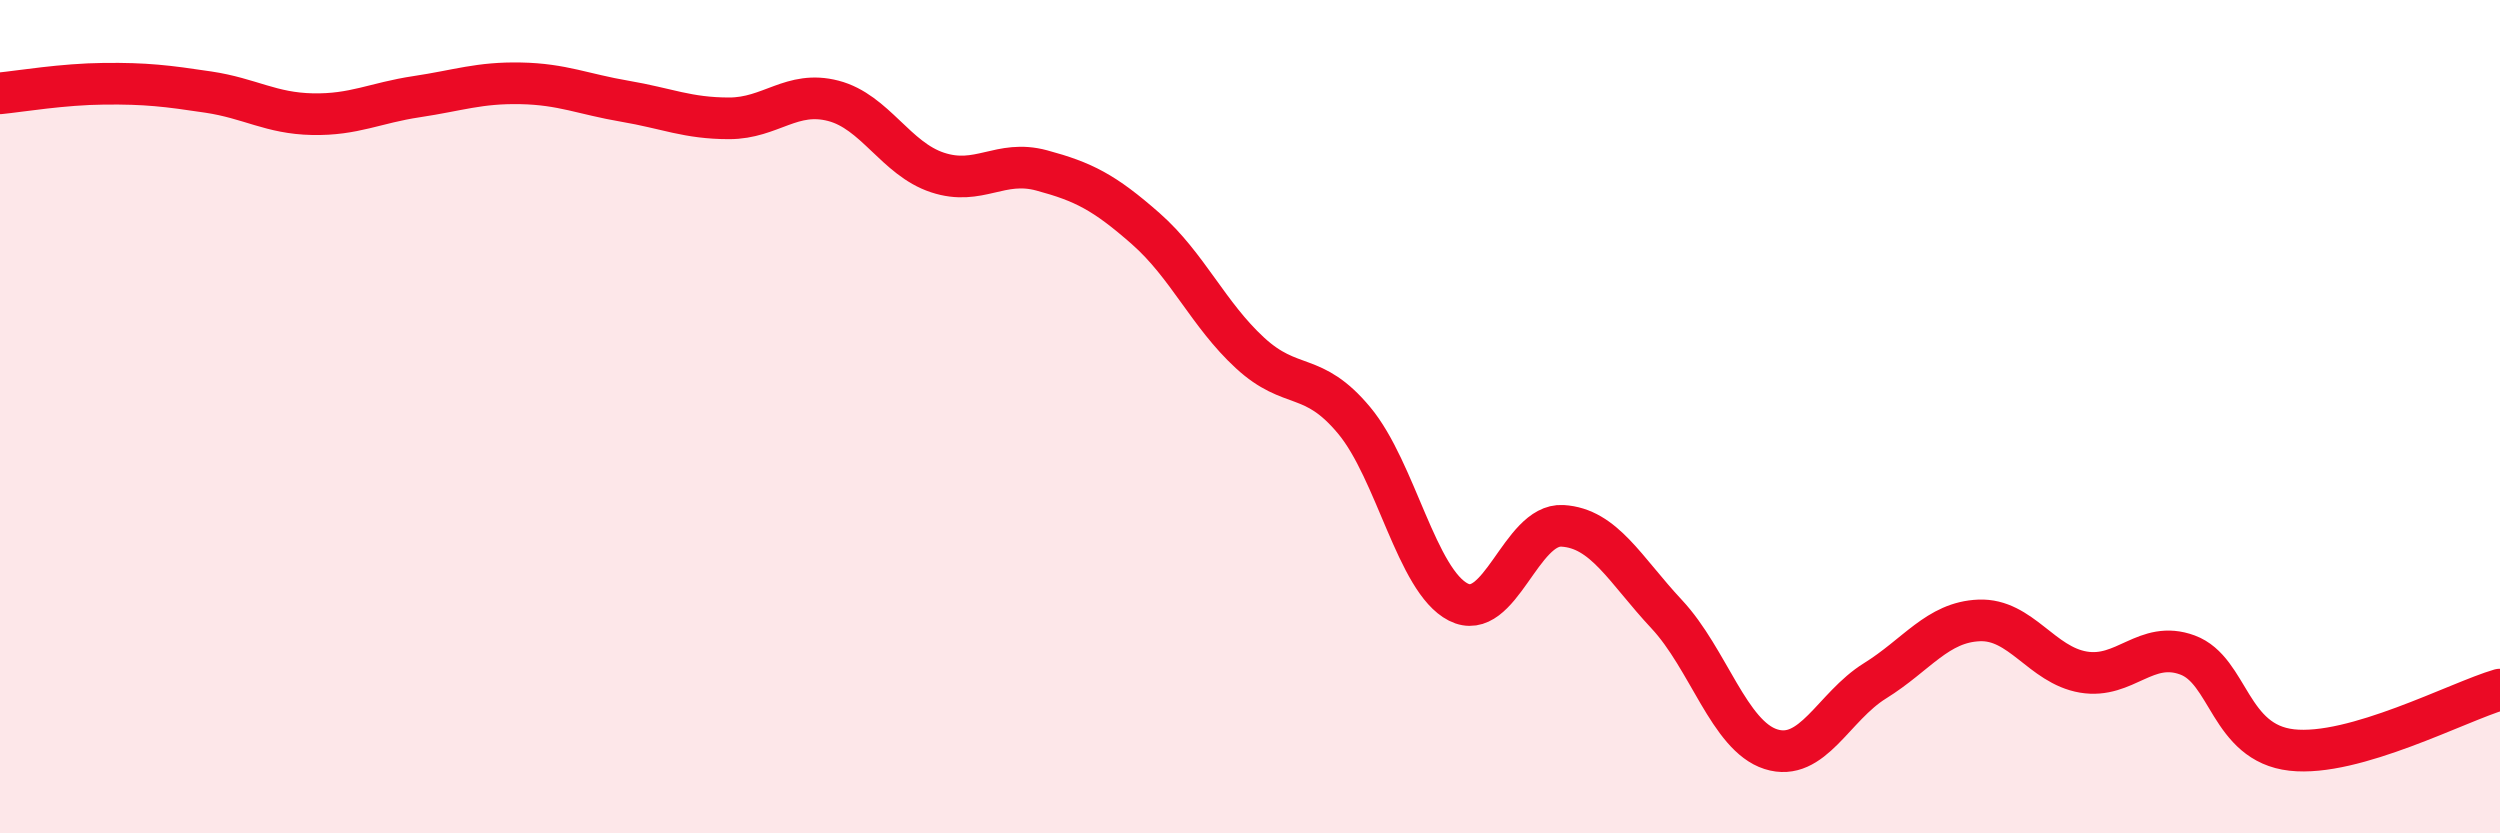
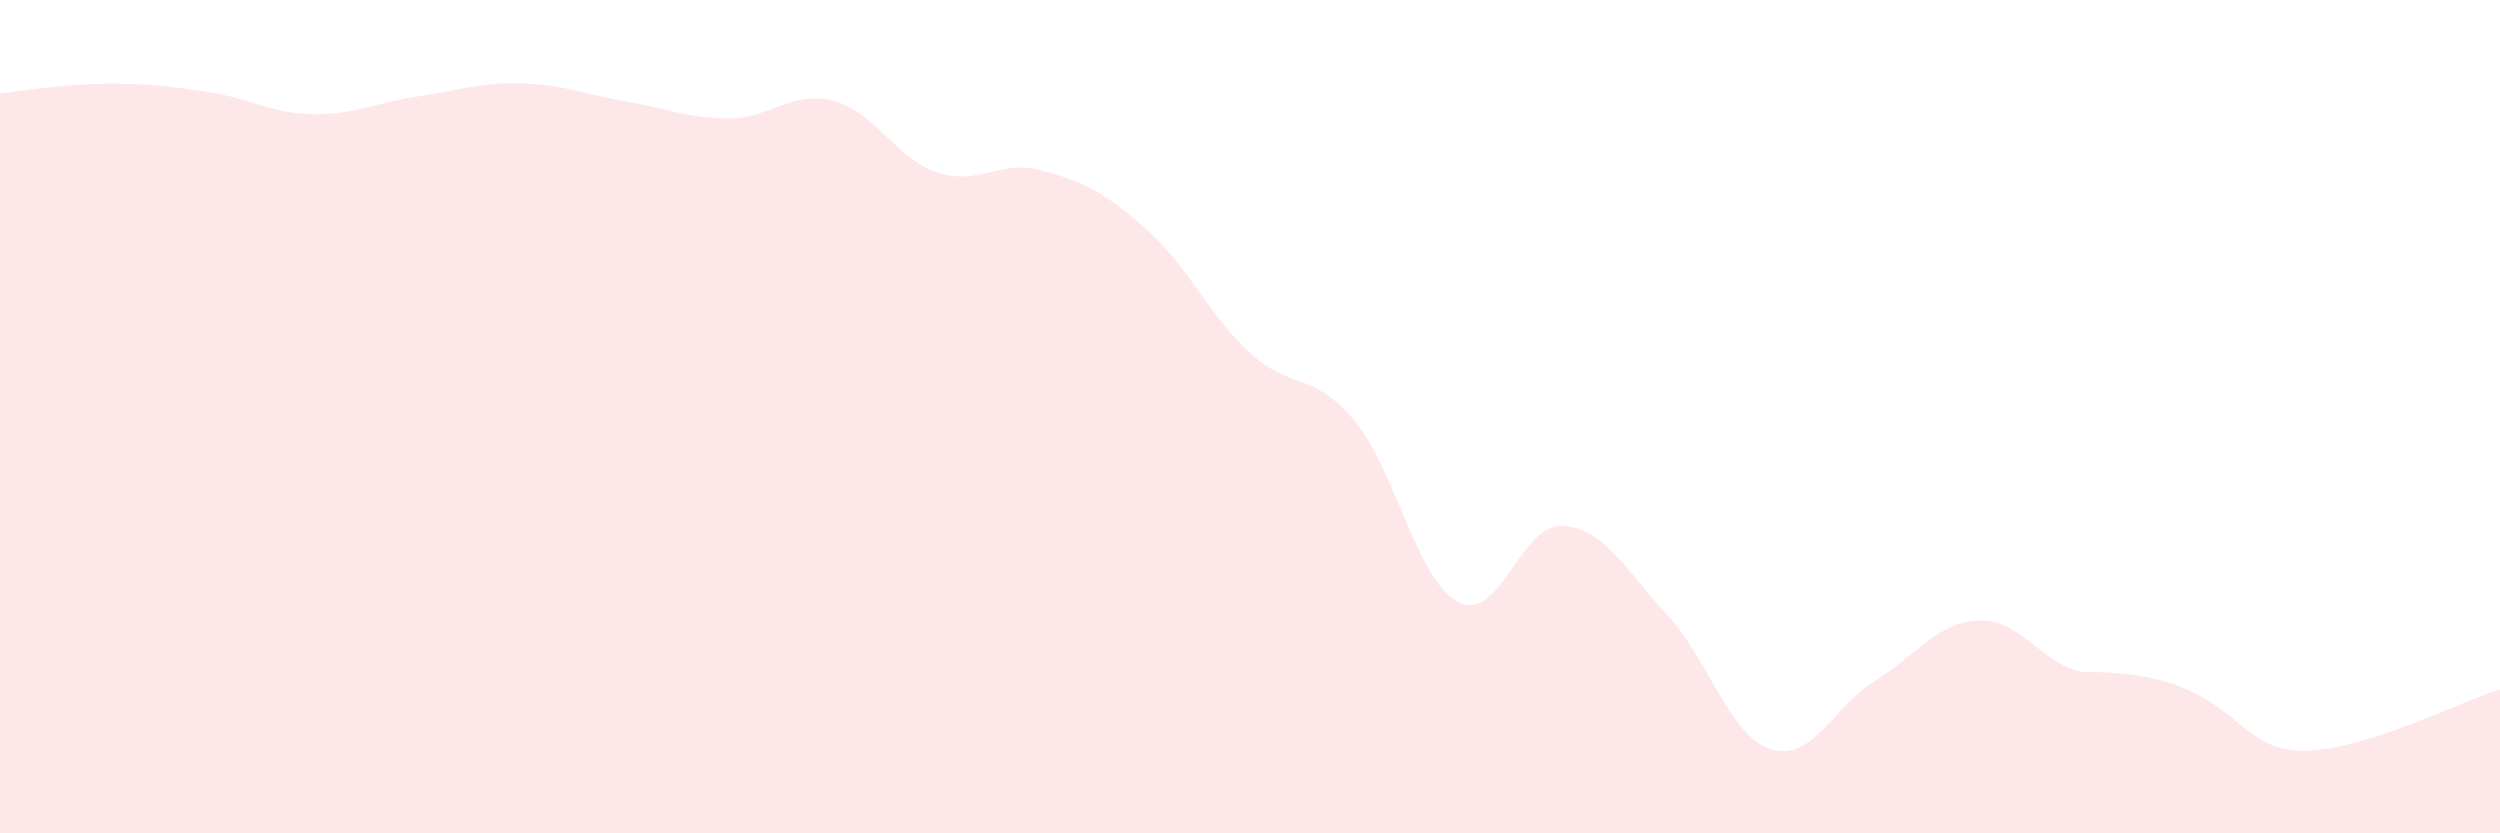
<svg xmlns="http://www.w3.org/2000/svg" width="60" height="20" viewBox="0 0 60 20">
-   <path d="M 0,2.24 C 0.5,2.19 1.5,2.02 2.5,2.01 C 3.5,2 4,2.06 5,2.21 C 6,2.36 6.5,2.72 7.5,2.74 C 8.5,2.76 9,2.47 10,2.32 C 11,2.17 11.5,1.98 12.5,2 C 13.5,2.02 14,2.26 15,2.43 C 16,2.6 16.5,2.84 17.5,2.84 C 18.5,2.84 19,2.16 20,2.42 C 21,2.68 21.5,3.81 22.5,4.14 C 23.5,4.47 24,3.82 25,4.09 C 26,4.36 26.5,4.61 27.5,5.49 C 28.5,6.37 29,7.55 30,8.47 C 31,9.39 31.5,8.89 32.5,10.09 C 33.5,11.29 34,13.94 35,14.45 C 36,14.96 36.5,12.56 37.5,12.62 C 38.5,12.68 39,13.67 40,14.74 C 41,15.81 41.5,17.66 42.5,17.98 C 43.5,18.3 44,16.96 45,16.34 C 46,15.72 46.5,14.93 47.5,14.89 C 48.5,14.85 49,15.96 50,16.13 C 51,16.3 51.5,15.35 52.5,15.72 C 53.5,16.09 53.5,17.83 55,18 C 56.5,18.17 59,16.84 60,16.55L60 20L0 20Z" fill="#EB0A25" opacity="0.1" stroke-linecap="round" stroke-linejoin="round" />
-   <path d="M 0,2.24 C 0.5,2.19 1.5,2.02 2.5,2.01 C 3.5,2 4,2.06 5,2.21 C 6,2.36 6.5,2.72 7.5,2.74 C 8.5,2.76 9,2.47 10,2.32 C 11,2.17 11.5,1.98 12.5,2 C 13.5,2.02 14,2.26 15,2.43 C 16,2.6 16.5,2.84 17.5,2.84 C 18.5,2.84 19,2.16 20,2.42 C 21,2.68 21.5,3.81 22.5,4.14 C 23.5,4.47 24,3.82 25,4.09 C 26,4.36 26.5,4.61 27.5,5.49 C 28.5,6.37 29,7.55 30,8.47 C 31,9.39 31.5,8.89 32.5,10.09 C 33.5,11.29 34,13.94 35,14.45 C 36,14.96 36.5,12.56 37.5,12.62 C 38.5,12.68 39,13.67 40,14.74 C 41,15.81 41.5,17.66 42.5,17.98 C 43.5,18.3 44,16.96 45,16.34 C 46,15.72 46.5,14.93 47.5,14.89 C 48.5,14.85 49,15.96 50,16.13 C 51,16.3 51.5,15.35 52.5,15.72 C 53.5,16.09 53.5,17.83 55,18 C 56.5,18.17 59,16.84 60,16.55" stroke="#EB0A25" stroke-width="1" fill="none" stroke-linecap="round" stroke-linejoin="round" />
+   <path d="M 0,2.24 C 0.5,2.19 1.5,2.02 2.5,2.01 C 3.5,2 4,2.06 5,2.21 C 6,2.36 6.5,2.72 7.5,2.74 C 8.5,2.76 9,2.47 10,2.32 C 11,2.17 11.5,1.98 12.5,2 C 13.5,2.02 14,2.26 15,2.43 C 16,2.6 16.5,2.84 17.5,2.84 C 18.5,2.84 19,2.16 20,2.42 C 21,2.68 21.5,3.81 22.5,4.14 C 23.5,4.47 24,3.82 25,4.09 C 26,4.36 26.5,4.61 27.5,5.49 C 28.5,6.37 29,7.55 30,8.47 C 31,9.39 31.5,8.89 32.5,10.09 C 33.5,11.29 34,13.94 35,14.45 C 36,14.96 36.5,12.56 37.5,12.62 C 38.5,12.68 39,13.67 40,14.74 C 41,15.81 41.5,17.66 42.5,17.98 C 43.5,18.3 44,16.96 45,16.34 C 46,15.72 46.5,14.93 47.5,14.89 C 48.5,14.85 49,15.96 50,16.13 C 53.5,16.09 53.5,17.83 55,18 C 56.5,18.17 59,16.84 60,16.55L60 20L0 20Z" fill="#EB0A25" opacity="0.1" stroke-linecap="round" stroke-linejoin="round" />
</svg>